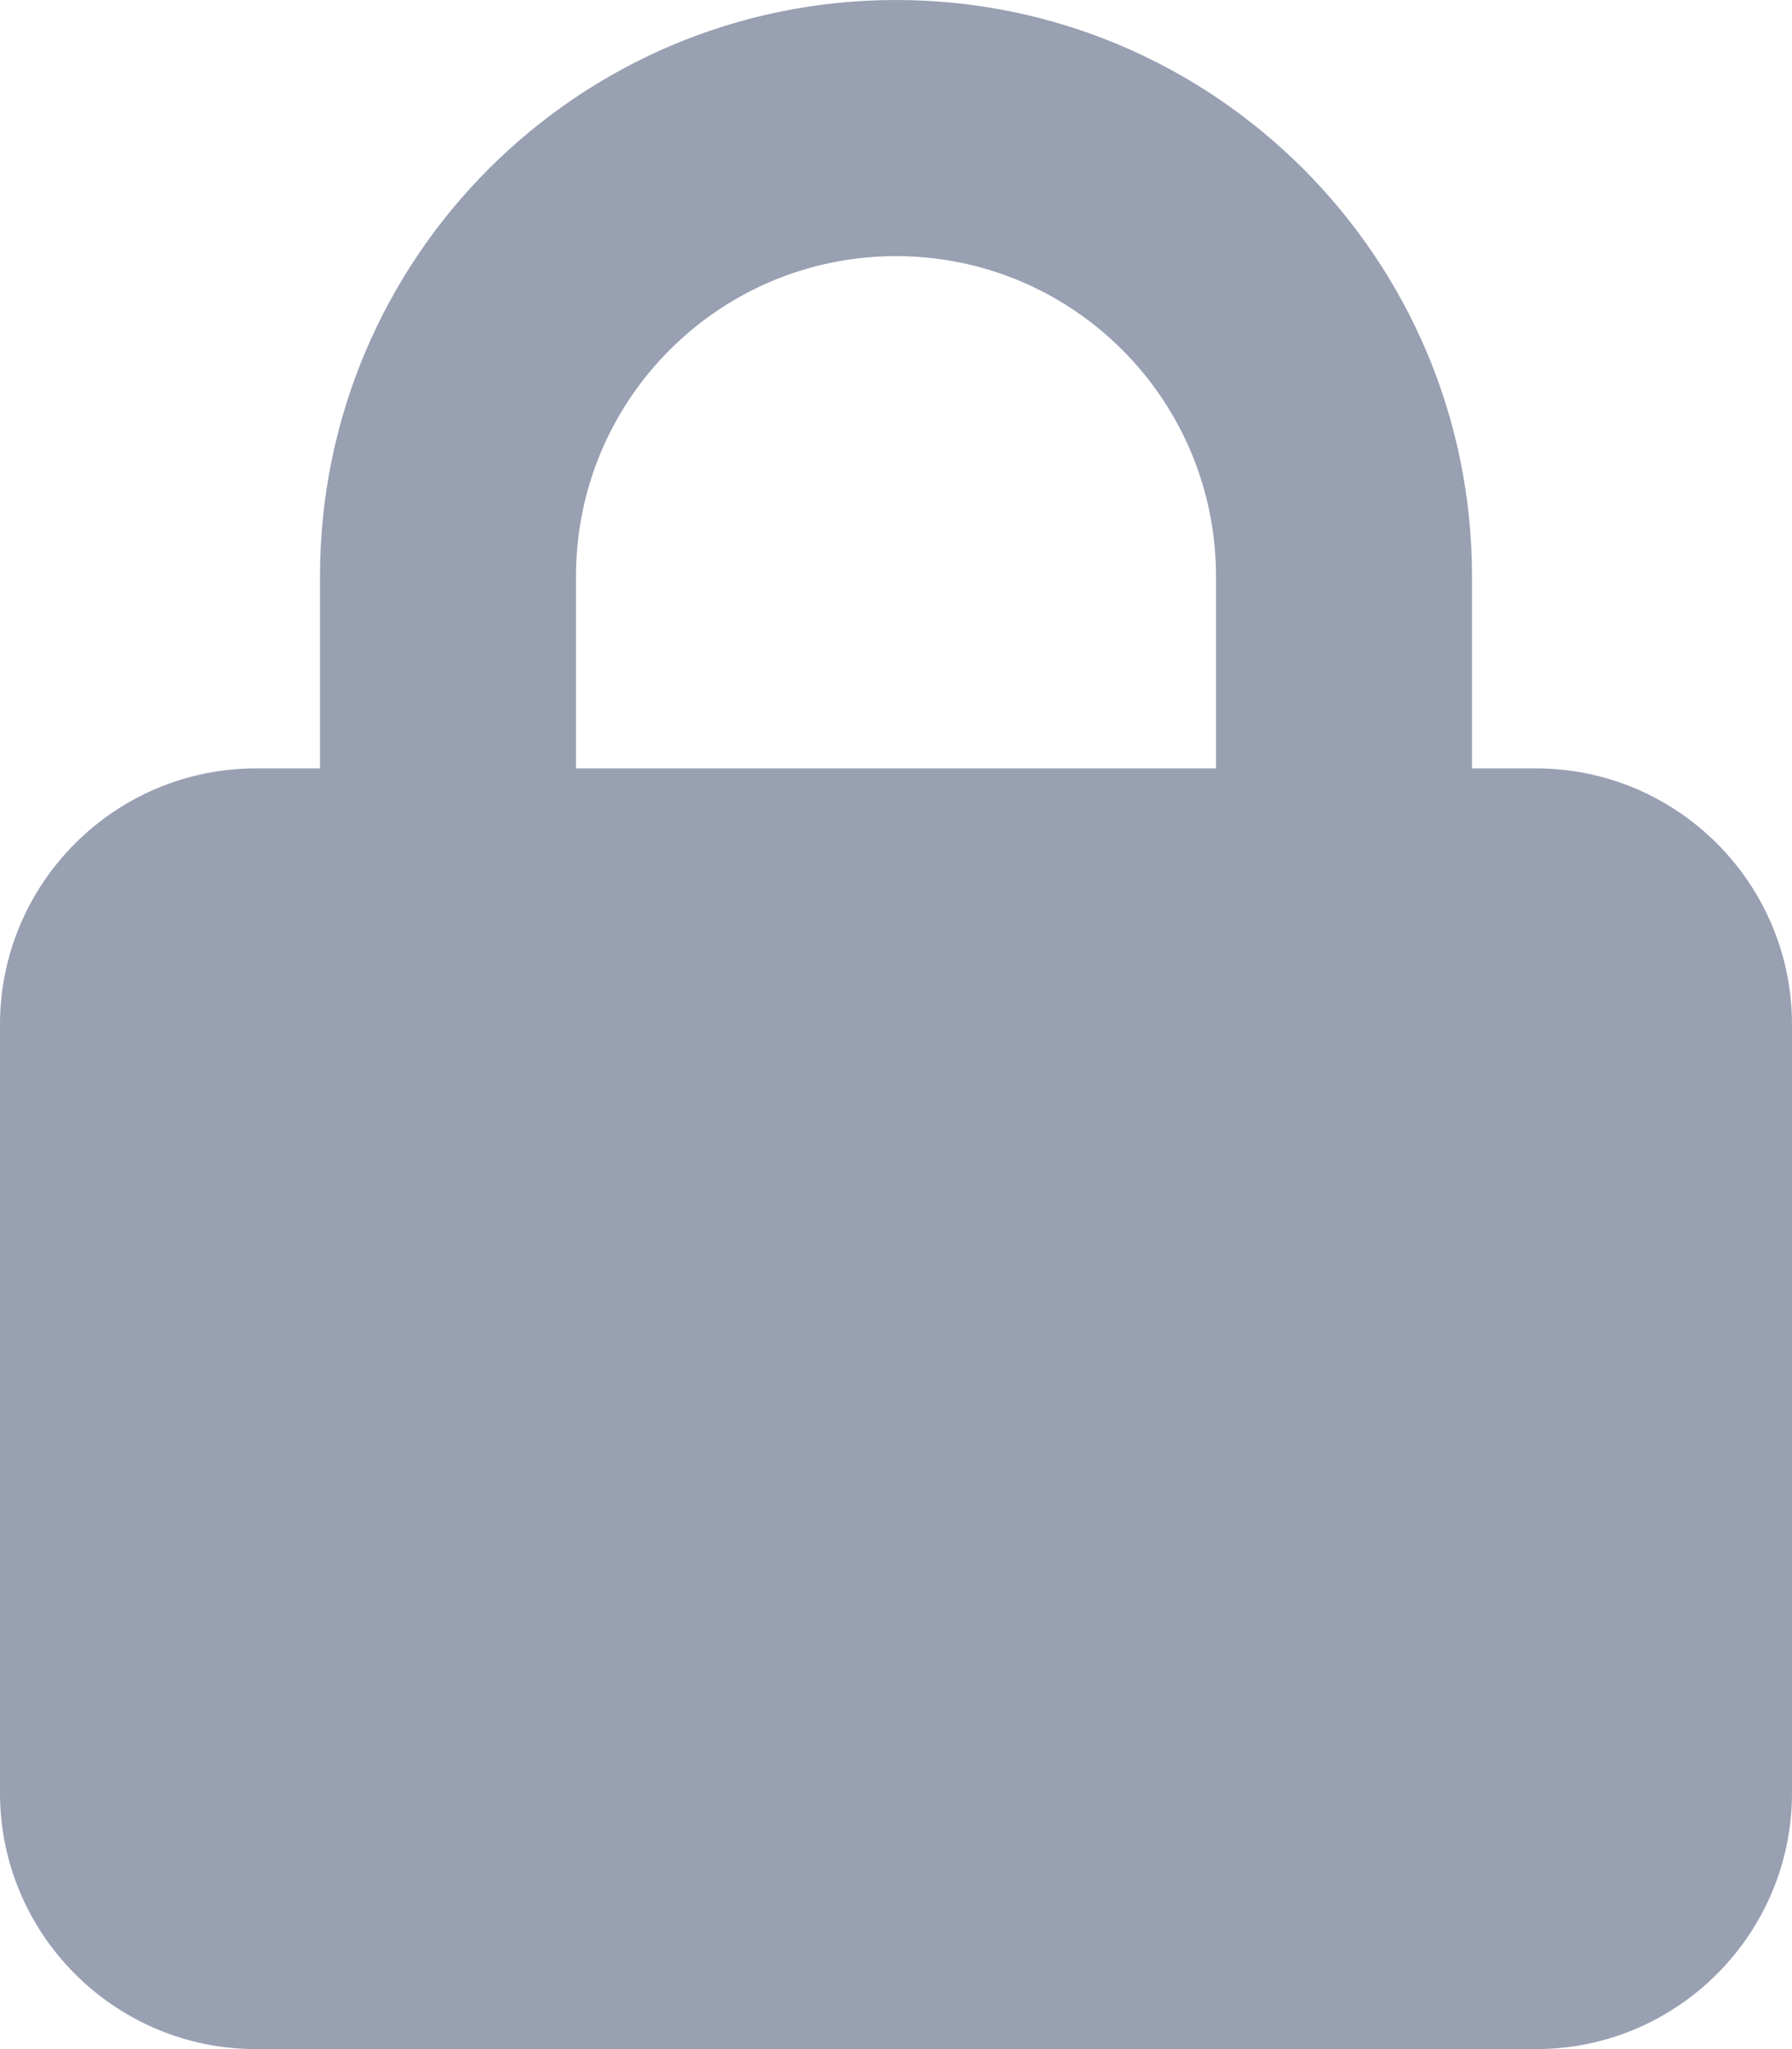
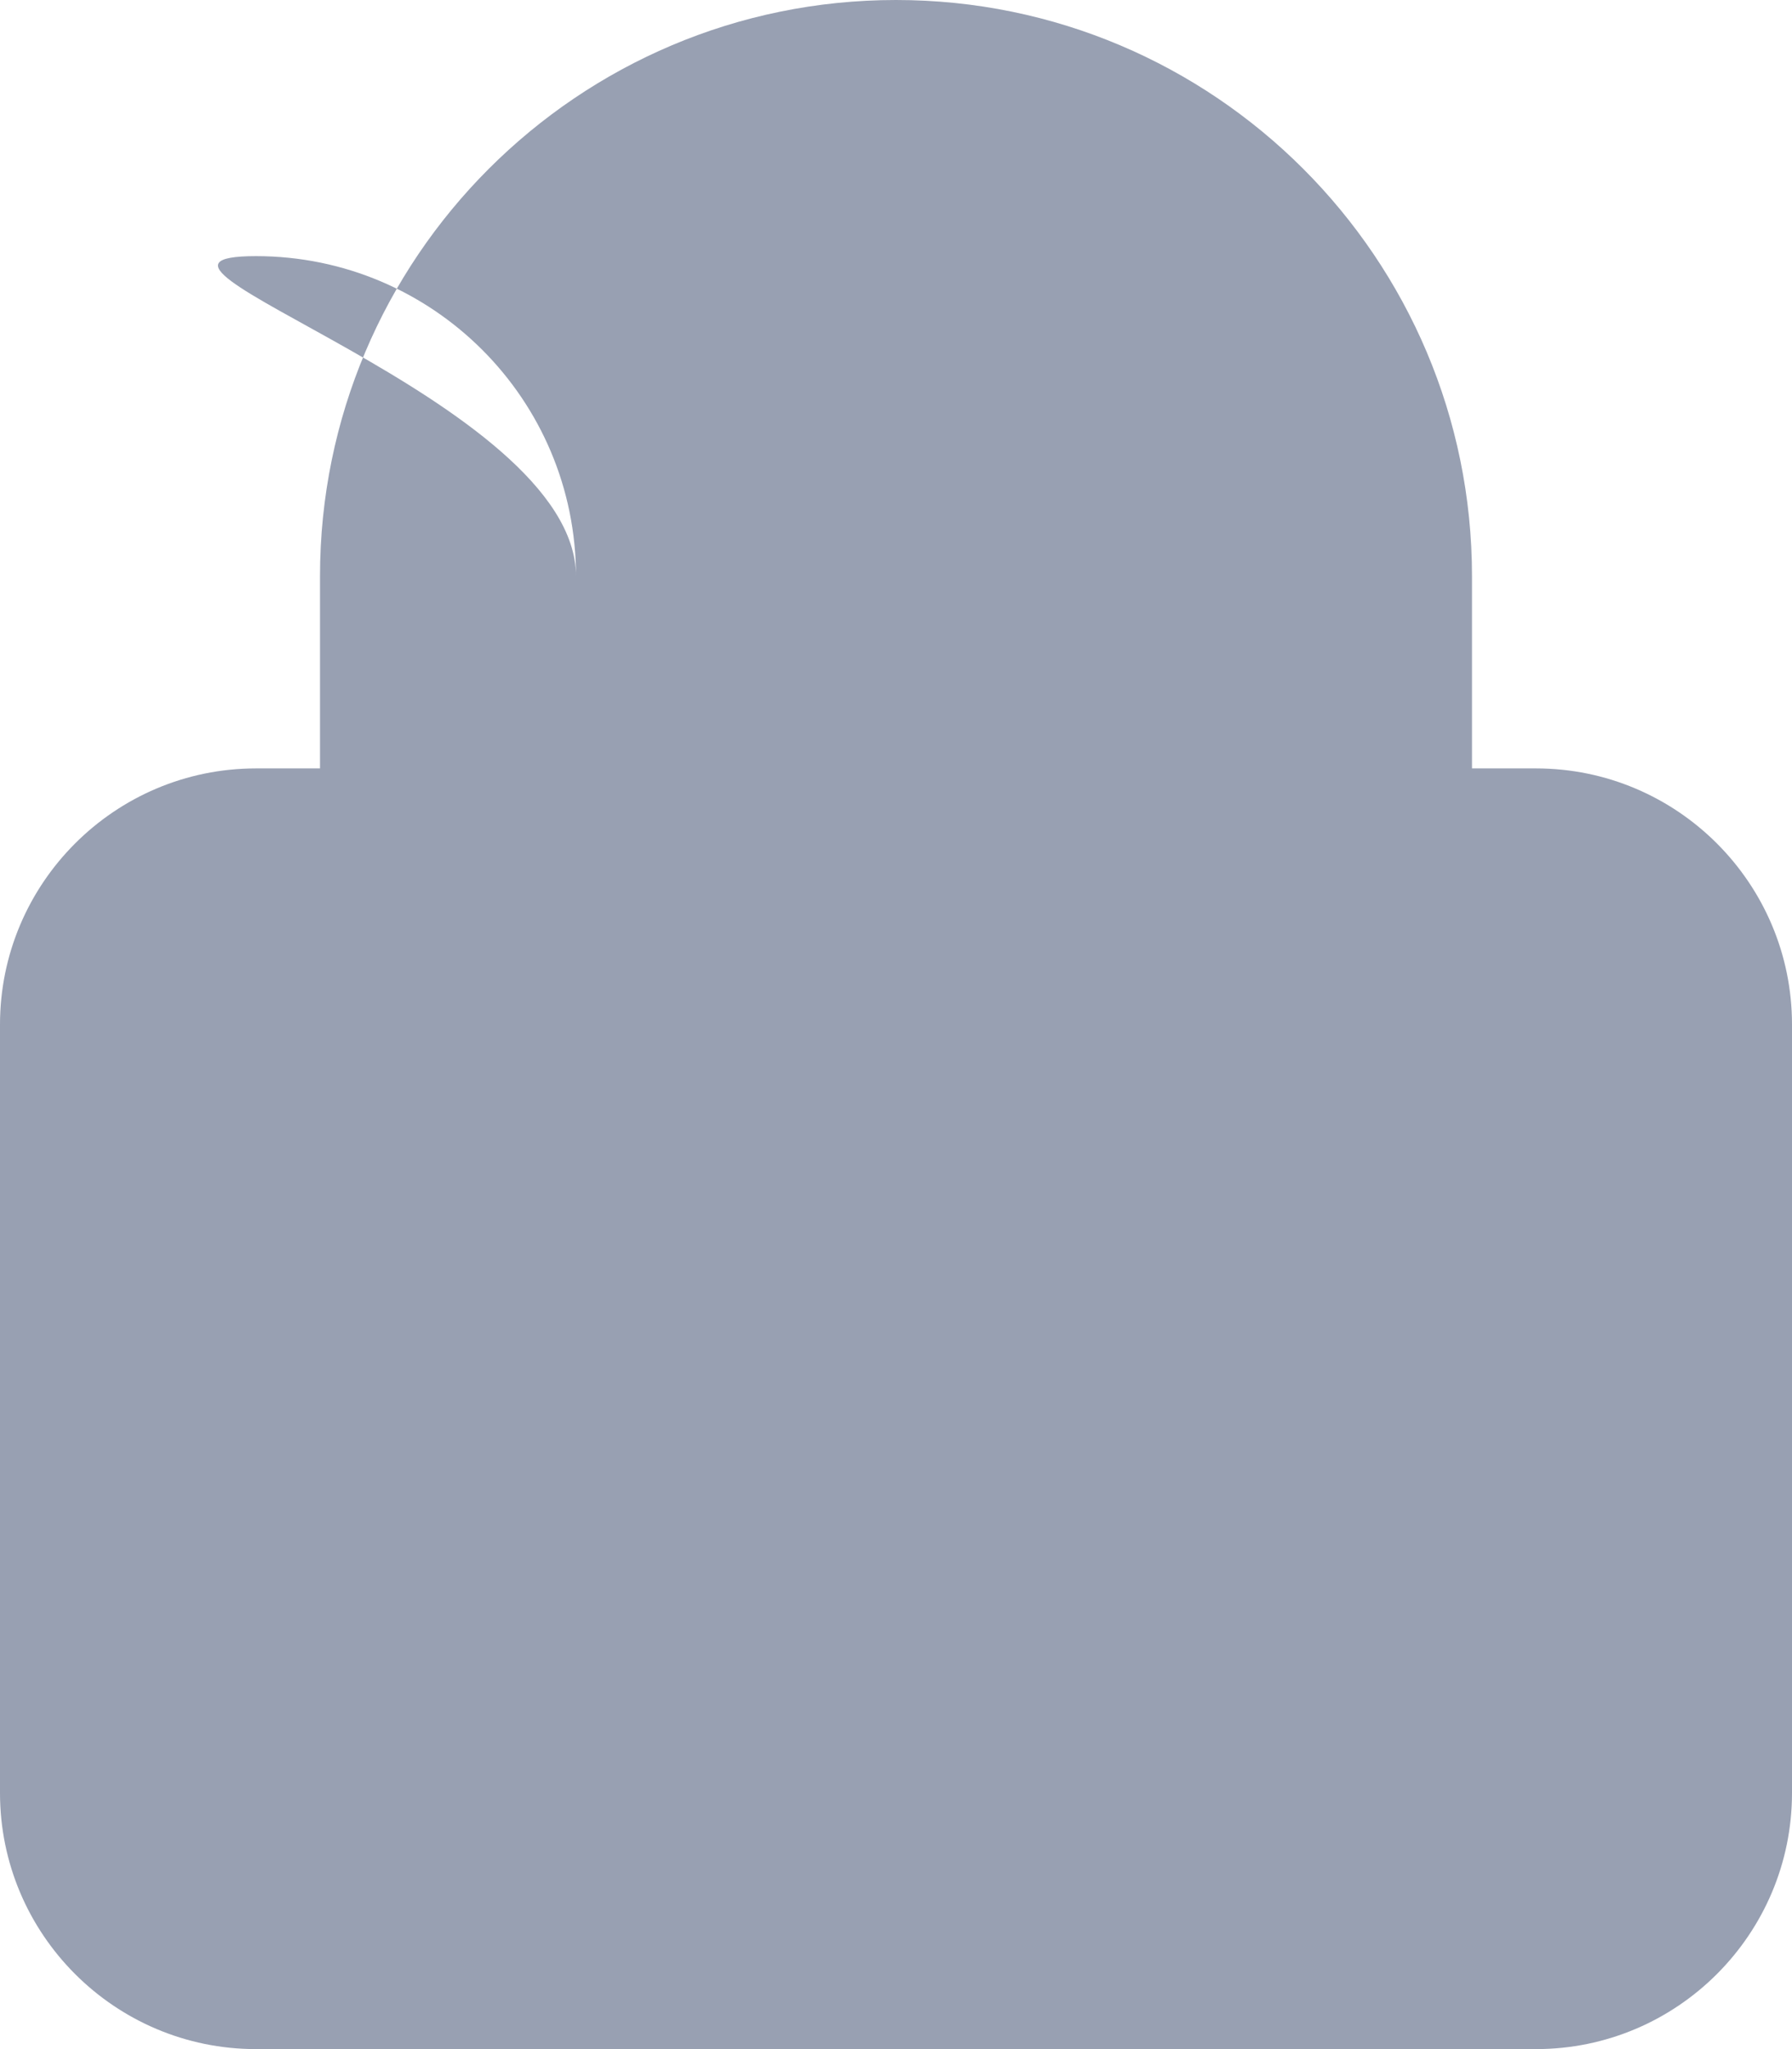
<svg xmlns="http://www.w3.org/2000/svg" version="1.1" id="Layer_1" x="0px" y="0px" viewBox="0 0 448 512" style="enable-background:new 0 0 448 512;" xml:space="preserve">
  <style type="text/css">
	.st0{fill:#98A0B2;}
</style>
-   <path class="st0" d="M144,144v48h160v-48c0-44.2-35.8-80-80-80S144,99.8,144,144z M80,192v-48C80,64.5,144.5,0,224,0  s144,64.5,144,144v48h16c35.3,0,64,28.7,64,64v192c0,35.3-28.7,64-64,64H64c-35.3,0-64-28.7-64-64V256c0-35.3,28.7-64,64-64H80z" />
+   <path class="st0" d="M144,144v48v-48c0-44.2-35.8-80-80-80S144,99.8,144,144z M80,192v-48C80,64.5,144.5,0,224,0  s144,64.5,144,144v48h16c35.3,0,64,28.7,64,64v192c0,35.3-28.7,64-64,64H64c-35.3,0-64-28.7-64-64V256c0-35.3,28.7-64,64-64H80z" />
</svg>